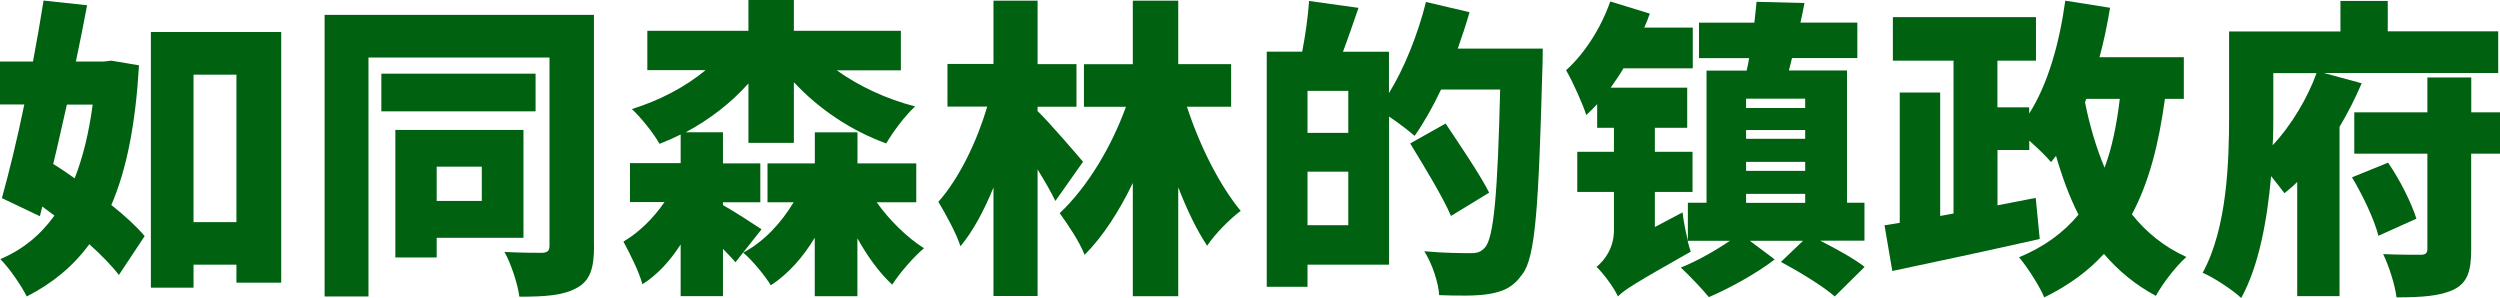
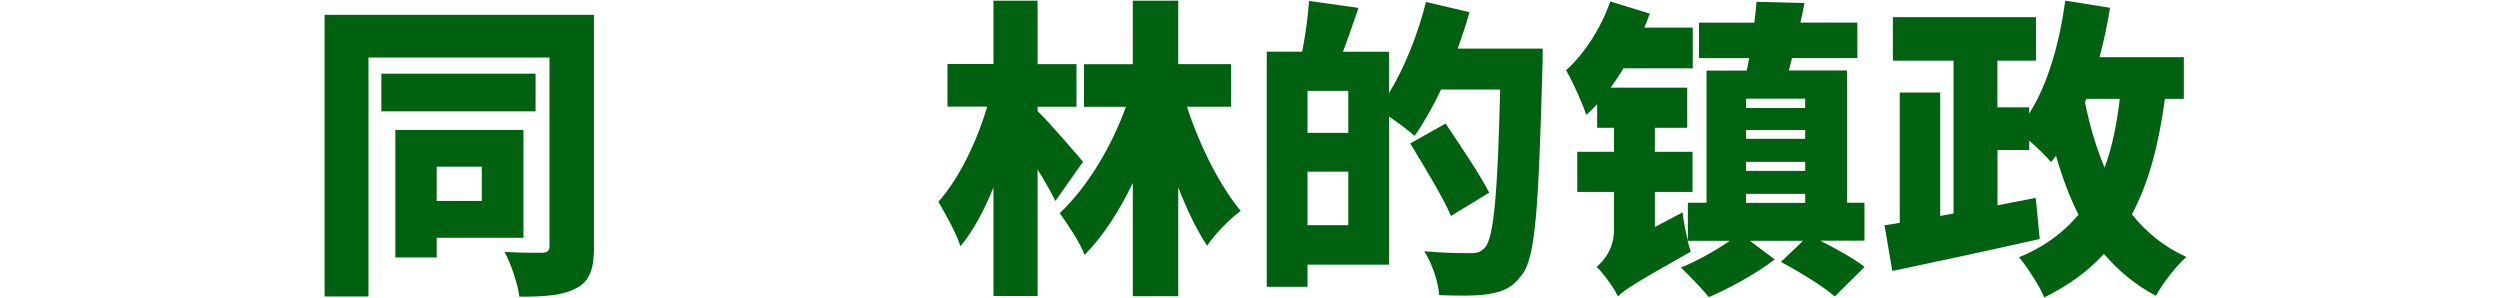
<svg xmlns="http://www.w3.org/2000/svg" id="b" viewBox="0 0 305.37 36.4">
  <defs>
    <style>.d{fill:#006111;}</style>
  </defs>
  <g id="c">
-     <path class="d" d="m16.98,7.98c-.42,7.1-1.48,12.65-3.38,17.06,1.67,1.33,3.08,2.62,4.07,3.8l-3.15,4.75c-.87-1.14-2.13-2.43-3.61-3.76-1.98,2.7-4.52,4.79-7.64,6.38-.72-1.41-2.13-3.46-3.23-4.56,2.7-1.14,4.9-2.93,6.61-5.32-.49-.38-.99-.72-1.48-1.1l-.3,1.18L.23,24.2c.87-3.12,1.86-7.14,2.74-11.44H0v-5.24h4.03c.49-2.58.91-5.09,1.29-7.45l5.32.57c-.42,2.2-.87,4.52-1.37,6.88h3.38l.95-.11,3.38.57Zm-8.81,4.79c-.57,2.47-1.1,4.94-1.67,7.26.87.53,1.75,1.14,2.62,1.75,1.03-2.62,1.75-5.62,2.2-9h-3.15ZM34.35,3.91v30.62h-5.47v-2.2h-5.24v2.81h-5.21V3.91h15.92Zm-5.47,23.21V9.12h-5.24v18.01h5.24Z" />
    <path class="d" d="m72.56,30.09c0,2.7-.49,4.22-2.13,5.09-1.63.91-3.84,1.06-6.99,1.06-.19-1.52-1.03-4.07-1.82-5.47,1.79.11,3.99.11,4.63.11.65-.04.87-.27.87-.87V7.03h-22.11v29.18h-5.36V1.82h32.9v28.27Zm-7.14-16.49h-18.84v-4.6h18.84v4.6Zm-12.08,15.46v2.39h-5.05v-15.58h15.65v13.18h-10.6Zm0-8.7v4.18h5.51v-4.18h-5.51Z" />
-     <path class="d" d="m89.83,32.03c-.38-.46-.95-1.03-1.52-1.63v5.77h-5.17v-6.31c-1.29,2.01-2.85,3.72-4.67,4.86-.42-1.56-1.52-3.72-2.32-5.21,1.94-1.14,3.69-2.89,5.02-4.83h-4.22v-4.75h6.19v-3.5c-.84.42-1.71.8-2.58,1.14-.72-1.29-2.28-3.23-3.38-4.25,3.34-1.03,6.54-2.7,9-4.75h-7.11V3.76h12.35V0h5.55v3.76h13.07v4.83h-7.83c2.7,1.94,6.04,3.5,9.57,4.41-1.18,1.06-2.74,3.15-3.53,4.52-4.29-1.56-8.21-4.18-11.28-7.48v7.41h-5.55v-7.26c-2.13,2.39-4.75,4.41-7.67,5.97h4.56v3.8h4.56v4.75h-4.56v.34c1.48.84,3.99,2.47,4.71,2.96l-3.19,4.03Zm17.25-7.33c1.6,2.24,3.69,4.29,5.78,5.62-1.22,1.03-2.96,3-3.88,4.45-1.56-1.44-3-3.42-4.25-5.66v7.07h-5.21v-7.14c-1.44,2.39-3.23,4.41-5.36,5.81-.76-1.22-2.28-3.08-3.38-3.99,2.51-1.33,4.6-3.57,6.16-6.15h-3.19v-4.75h5.78v-3.8h5.21v3.8h7.18v4.75h-4.83Z" />
    <path class="d" d="m128.91,24.54c-.53-1.1-1.33-2.47-2.17-3.84v15.46h-5.39v-13.26c-1.14,2.81-2.51,5.36-4.03,7.18-.53-1.63-1.82-3.95-2.7-5.43,2.58-2.89,4.75-7.49,5.97-11.63h-4.86v-5.21h5.62V.08h5.39v7.75h4.75v5.21h-4.75v.53c1.18,1.1,4.75,5.24,5.55,6.19l-3.38,4.79Zm16.07-11.51c1.56,4.79,3.99,9.61,6.57,12.73-1.29.95-3.15,2.81-4.1,4.26-1.29-1.94-2.47-4.41-3.53-7.14v13.3h-5.55v-13.83c-1.67,3.46-3.65,6.54-5.89,8.78-.61-1.6-2.05-3.72-3.04-5.09,3.46-3.27,6.34-8.17,8.09-12.99h-5.13v-5.21h5.97V.08h5.55v7.75h6.46v5.21h-5.4Z" />
    <path class="d" d="m188.44,5.93s0,1.75-.04,2.39c-.46,16.91-.84,23.06-2.43,25.15-1.18,1.67-2.36,2.13-4.03,2.43-1.52.27-3.88.23-6.15.15-.08-1.48-.84-3.84-1.82-5.36,2.43.23,4.71.23,5.74.23.76,0,1.18-.15,1.67-.68,1.1-1.18,1.56-6.76,1.86-19.3h-7.22c-1.03,2.17-2.13,4.1-3.23,5.66-.68-.61-1.98-1.6-3.12-2.36v18.09h-9.96v2.7h-4.98V6.31h4.33c.38-1.94.72-4.33.84-6.19l6.04.84c-.65,1.86-1.29,3.76-1.9,5.36h5.62v5.05c1.9-3.08,3.53-7.18,4.52-11.13l5.32,1.25c-.42,1.48-.91,2.96-1.44,4.45h10.37Zm-23.75,5.17h-4.98v5.13h4.98v-5.13Zm0,16.41v-6.54h-4.98v6.54h4.98Zm12.54-1.14c-.99-2.32-3.27-6.04-4.98-8.85l4.33-2.43c1.71,2.58,4.18,6.19,5.32,8.44l-4.67,2.85Z" />
    <path class="d" d="m222.36,29.41c1.94.99,4.14,2.2,5.4,3.19l-3.65,3.61c-1.37-1.22-4.37-3.04-6.57-4.22l2.7-2.58h-6.5l3.04,2.28c-2.17,1.67-5.51,3.53-8.05,4.6-.84-1.03-2.32-2.58-3.42-3.61,1.94-.76,4.26-2.09,6-3.27h-5.17c.11.49.27.99.38,1.33-6.72,3.8-8.13,4.67-8.89,5.47-.46-1.03-1.79-2.85-2.62-3.61.95-.76,2.13-2.28,2.13-4.45v-4.71h-4.48v-4.9h4.48v-2.93h-2.05v-2.89c-.42.46-.87.91-1.33,1.33-.38-1.22-1.67-4.14-2.47-5.47,2.24-2.01,4.26-5.13,5.4-8.4l4.83,1.48c-.19.57-.42,1.14-.68,1.71h5.93v4.98h-8.47c-.49.84-1.03,1.6-1.56,2.36h9.35v4.9h-3.95v2.93h4.6v4.9h-4.6v4.29l3.38-1.79c.11,1.03.38,2.36.65,3.46v-4.64h2.28V8.62h4.9c.11-.49.23-.99.3-1.52h-6.12V2.77h6.76c.11-.87.19-1.75.27-2.55l5.85.15c-.15.8-.3,1.6-.49,2.39h6.95v4.33h-7.98c-.11.53-.27,1.03-.38,1.52h7.1v16.15h2.13v4.64h-5.36Zm-1.86-17.36h-7.22v1.14h7.22v-1.14Zm0,3.84h-7.22v1.06h7.22v-1.06Zm-7.22,4.98h7.22v-1.1h-7.22v1.1Zm0,3.91h7.22v-1.1h-7.22v1.1Z" />
    <path class="d" d="m264.44,12.08c-.76,5.62-1.98,10.26-4.03,14.1,1.75,2.2,3.95,3.99,6.65,5.21-1.25,1.1-2.93,3.27-3.72,4.75-2.55-1.37-4.6-3.08-6.35-5.13-1.94,2.13-4.37,3.88-7.29,5.32-.49-1.25-2.09-3.76-3.08-4.9,3.08-1.29,5.43-3,7.26-5.21-1.1-2.17-1.98-4.56-2.74-7.18-.19.27-.42.49-.61.76-.53-.65-1.63-1.71-2.66-2.62v1.14h-3.88v6.76l4.67-.91.49,5.02c-6.23,1.41-12.99,2.85-18.01,3.91l-.95-5.58,1.86-.3v-15.92h4.94v15.08l1.63-.3V7.41h-7.41V2.09h17.48v5.32h-4.71v5.7h3.88v.76c2.28-3.57,3.69-8.55,4.41-13.79l5.47.87c-.34,2.05-.76,4.1-1.29,6.04h10.3v5.09h-2.32Zm-9.76.42c.57,2.85,1.37,5.55,2.39,7.98.91-2.43,1.48-5.24,1.86-8.4h-4.1l-.15.42Z" />
-     <path class="d" d="m288.47,10.18c-.76,1.79-1.67,3.57-2.7,5.32v20.67h-5.17v-13.94c-.49.49-1.03.95-1.56,1.37-.42-.57-1.03-1.33-1.63-2.09-.46,5.21-1.44,10.87-3.65,14.89-.99-.95-3.42-2.55-4.71-3.08,3-5.47,3.23-13.6,3.23-19.23V3.84h13.6V.11h5.78v3.72h13.49v5.09h-21.28l4.6,1.25Zm-10.79,3.95c0,1.1,0,2.32-.08,3.61,2.39-2.55,4.33-5.93,5.36-8.81h-5.28v5.21Zm14.02,5.74c1.44,2.09,2.85,4.9,3.46,6.84l-4.64,2.09c-.49-1.94-1.9-4.94-3.23-7.14l4.41-1.79Zm13.68-1.1h-3.53v11.7c0,2.66-.46,4.07-2.13,4.9-1.67.8-3.95.95-6.99.95-.19-1.52-.91-3.8-1.63-5.28,1.79.08,3.91.08,4.56.08.61,0,.84-.19.84-.72v-11.63h-8.93v-5.05h8.93v-4.26h5.36v4.26h3.53v5.05Z" />
  </g>
</svg>